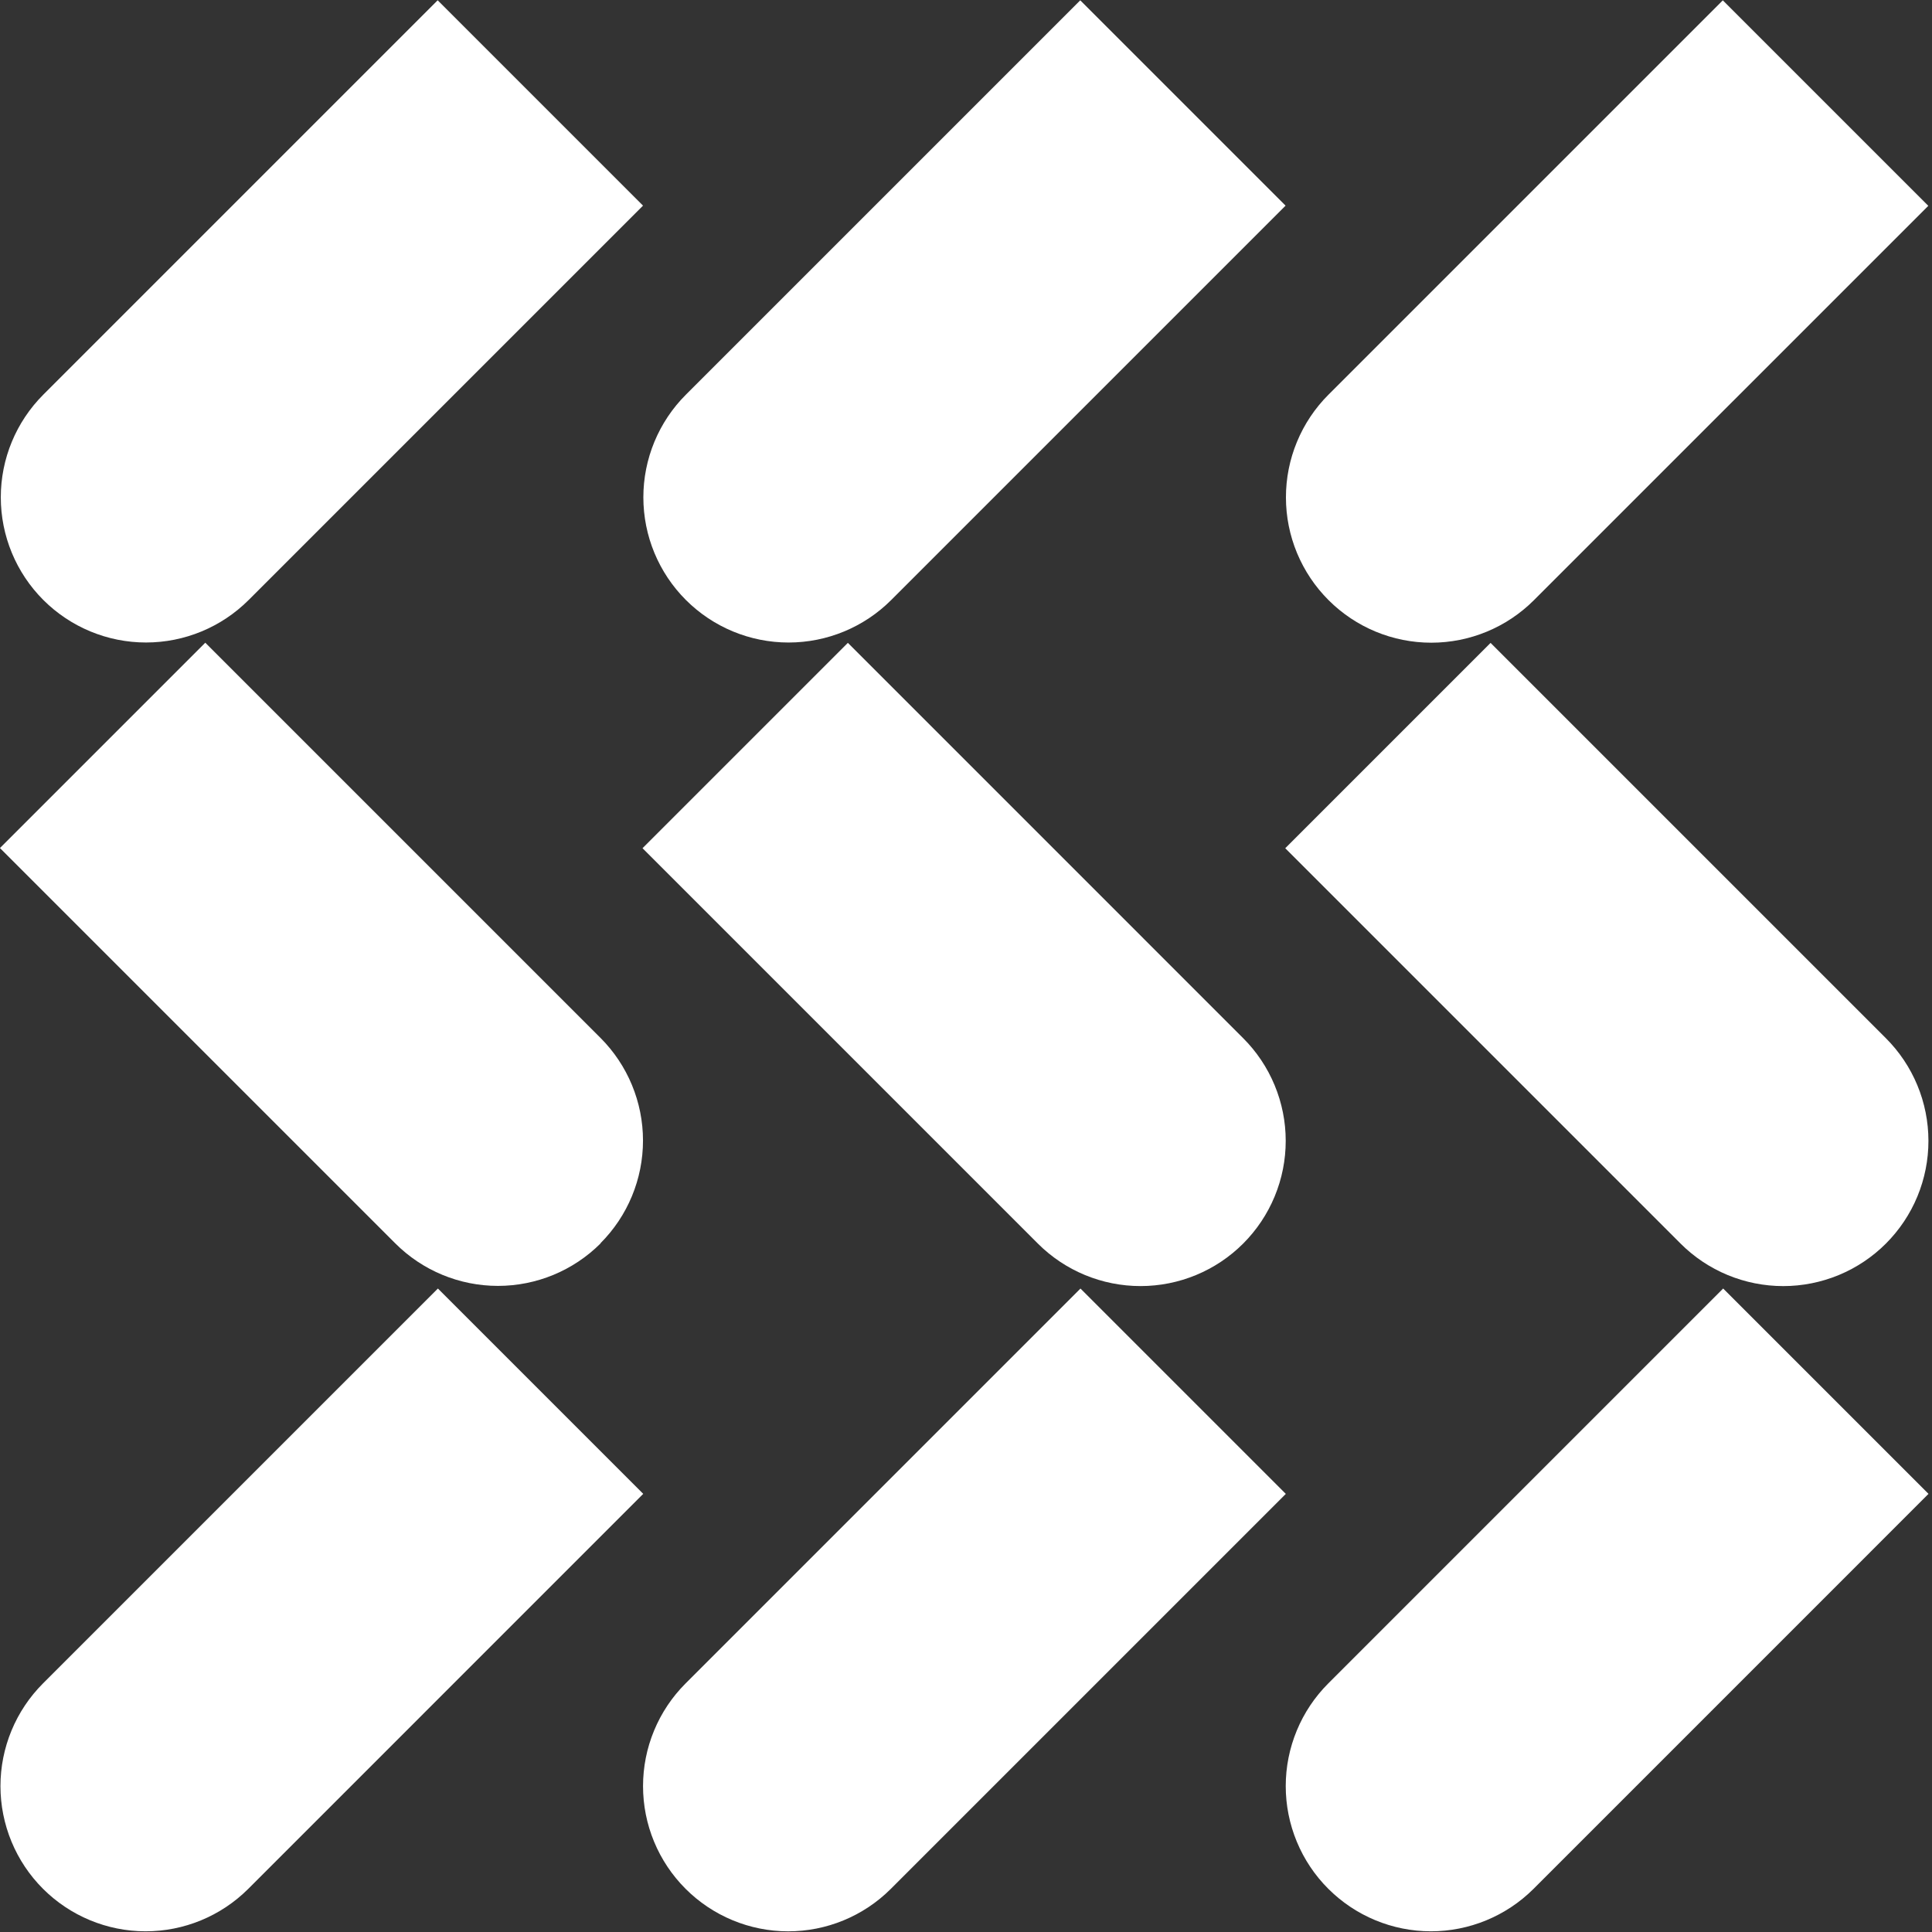
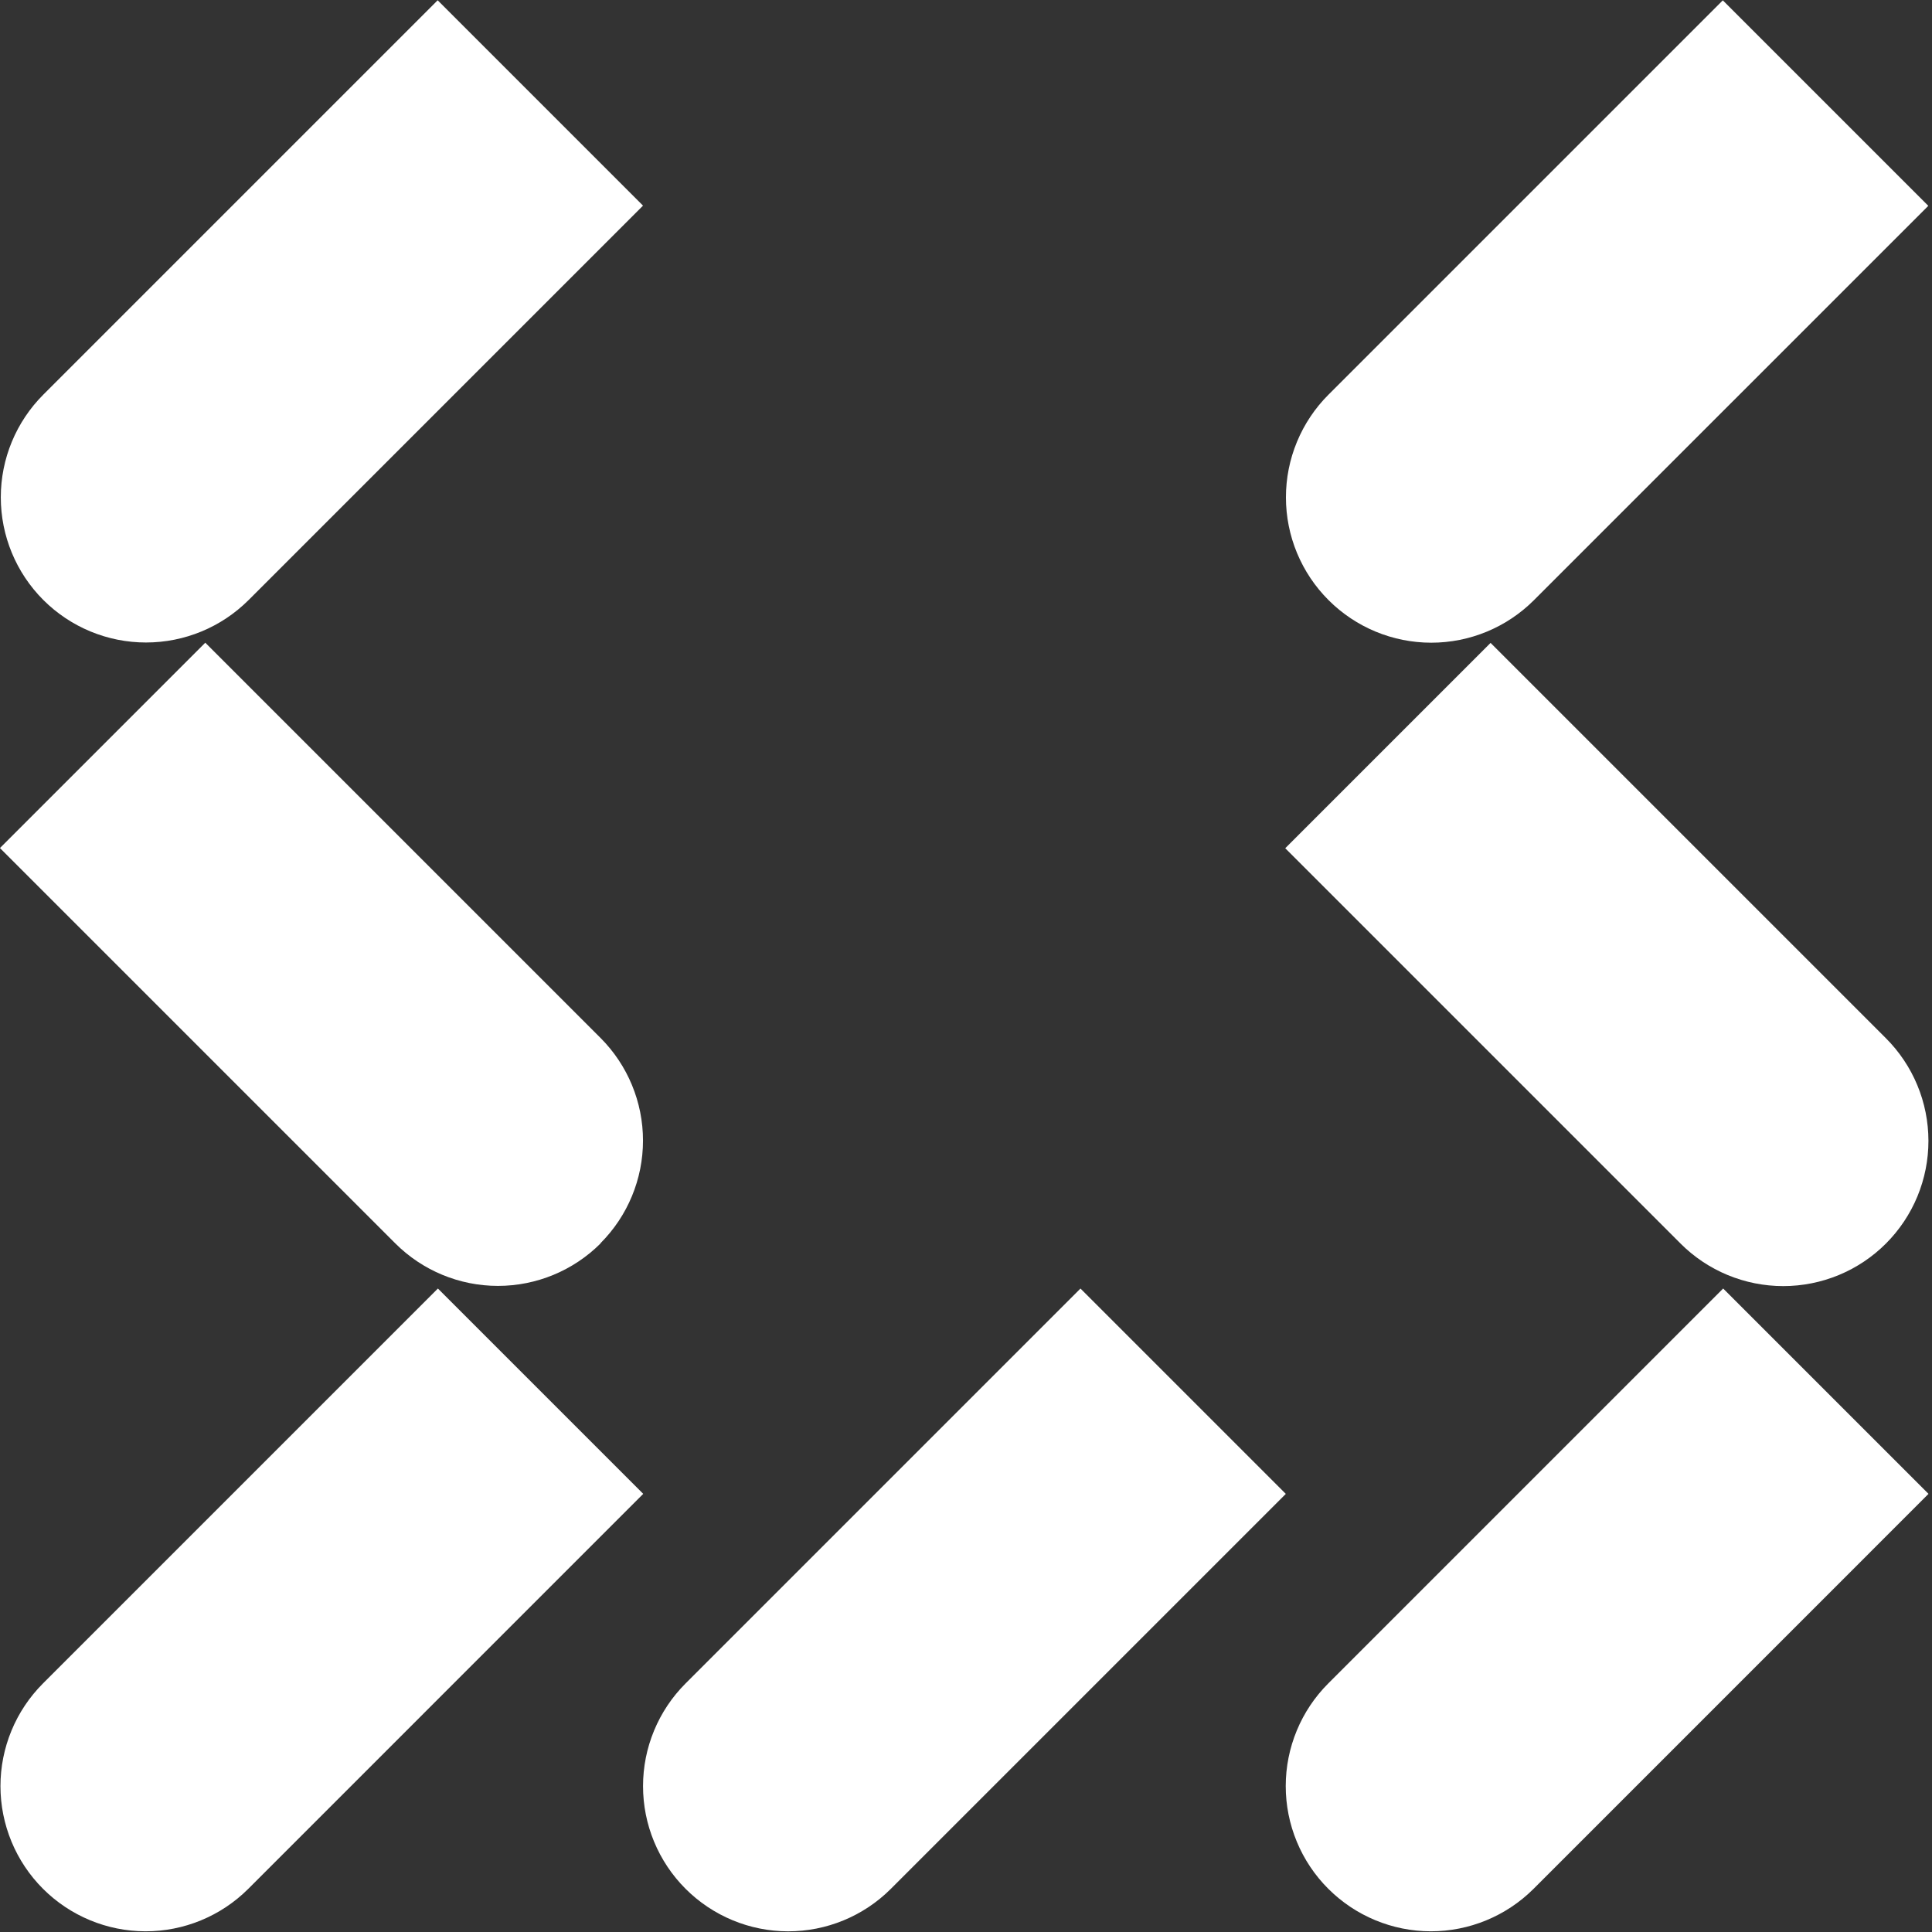
<svg xmlns="http://www.w3.org/2000/svg" width="97" height="97" viewBox="0 0 97 97" fill="none">
  <rect x="0" y="0" width="97" height="97" fill="#333333" stroke="none" />
  <g clip-path="url(#clip0_4_12)">
    <path d="M21.974 0.014L32.284 10.324L12.485 30.123C11.118 31.49 9.264 32.258 7.33 32.258C5.397 32.258 3.543 31.49 2.175 30.123C0.808 28.756 0.04 26.901 0.04 24.968C0.04 23.035 0.808 21.18 2.175 19.813L21.974 0.014Z" fill="white" />
-     <path d="M54.236 0.016L64.545 10.325L44.746 30.124C43.379 31.491 41.525 32.259 39.591 32.259C37.658 32.259 35.804 31.491 34.437 30.124C33.069 28.757 32.301 26.903 32.301 24.969C32.301 24.012 32.49 23.064 32.856 22.18C33.223 21.295 33.76 20.491 34.437 19.815L54.236 0.016Z" fill="white" />
    <path d="M86.497 0.017L96.814 10.334L77.014 30.133C75.647 31.5 73.793 32.268 71.86 32.268C69.926 32.268 68.072 31.5 66.705 30.133C66.026 29.456 65.488 28.652 65.12 27.767C64.753 26.883 64.563 25.934 64.563 24.976C64.562 24.017 64.75 23.069 65.117 22.183C65.483 21.298 66.02 20.493 66.698 19.816L86.497 0.017Z" fill="white" />
    <path d="M94.686 62.436C94.009 63.113 93.205 63.65 92.321 64.016C91.436 64.382 90.488 64.571 89.531 64.571C88.574 64.571 87.626 64.382 86.741 64.016C85.857 63.65 85.053 63.113 84.376 62.436L64.528 42.587L74.837 32.278L94.679 52.119C95.357 52.796 95.896 53.599 96.263 54.484C96.631 55.369 96.82 56.318 96.821 57.276C96.822 58.234 96.633 59.183 96.267 60.069C95.901 60.954 95.363 61.758 94.686 62.436Z" fill="white" />
-     <path d="M62.417 62.435C61.05 63.802 59.196 64.57 57.262 64.57C55.329 64.57 53.474 63.802 52.107 62.435L32.259 42.586L42.569 32.276L62.41 52.118C63.088 52.794 63.627 53.598 63.994 54.483C64.362 55.368 64.552 56.317 64.552 57.275C64.553 58.233 64.365 59.182 63.998 60.067C63.632 60.953 63.094 61.757 62.417 62.435Z" fill="white" />
    <path d="M30.155 62.426C28.788 63.793 26.934 64.561 25 64.561C23.067 64.561 21.213 63.793 19.846 62.426L-0.003 42.578L10.307 32.268L30.148 52.109C31.515 53.477 32.283 55.331 32.283 57.264C32.283 59.198 31.515 61.052 30.148 62.419L30.155 62.426Z" fill="white" />
    <path d="M21.986 64.693L32.295 75.002L12.454 94.844C11.085 96.205 9.233 96.968 7.303 96.965C5.373 96.962 3.523 96.195 2.158 94.83C1.481 94.153 0.944 93.349 0.578 92.465C0.212 91.58 0.023 90.632 0.023 89.675C0.023 88.718 0.212 87.77 0.578 86.885C0.944 86.001 1.481 85.197 2.158 84.52L21.986 64.693Z" fill="white" />
    <path d="M54.247 64.694L64.557 75.004L44.715 94.845C43.347 96.206 41.495 96.969 39.565 96.966C37.635 96.964 35.785 96.196 34.42 94.831C33.743 94.154 33.206 93.35 32.84 92.466C32.473 91.582 32.285 90.634 32.285 89.676C32.285 88.719 32.473 87.771 32.84 86.886C33.206 86.002 33.743 85.198 34.42 84.521L54.247 64.694Z" fill="white" />
    <path d="M86.508 64.685L96.825 75.002L76.984 94.844C75.615 96.204 73.763 96.967 71.833 96.965C69.903 96.962 68.053 96.194 66.688 94.829C66.011 94.153 65.474 93.349 65.108 92.464C64.742 91.58 64.553 90.632 64.553 89.675C64.553 88.717 64.742 87.769 65.108 86.885C65.474 86 66.011 85.197 66.688 84.52L86.515 64.692L86.508 64.685Z" fill="white" />
  </g>
  <defs>
    <clipPath id="clip0_4_12">
      <rect width="96.83" height="96.98" fill="white" />
    </clipPath>
  </defs>
</svg>